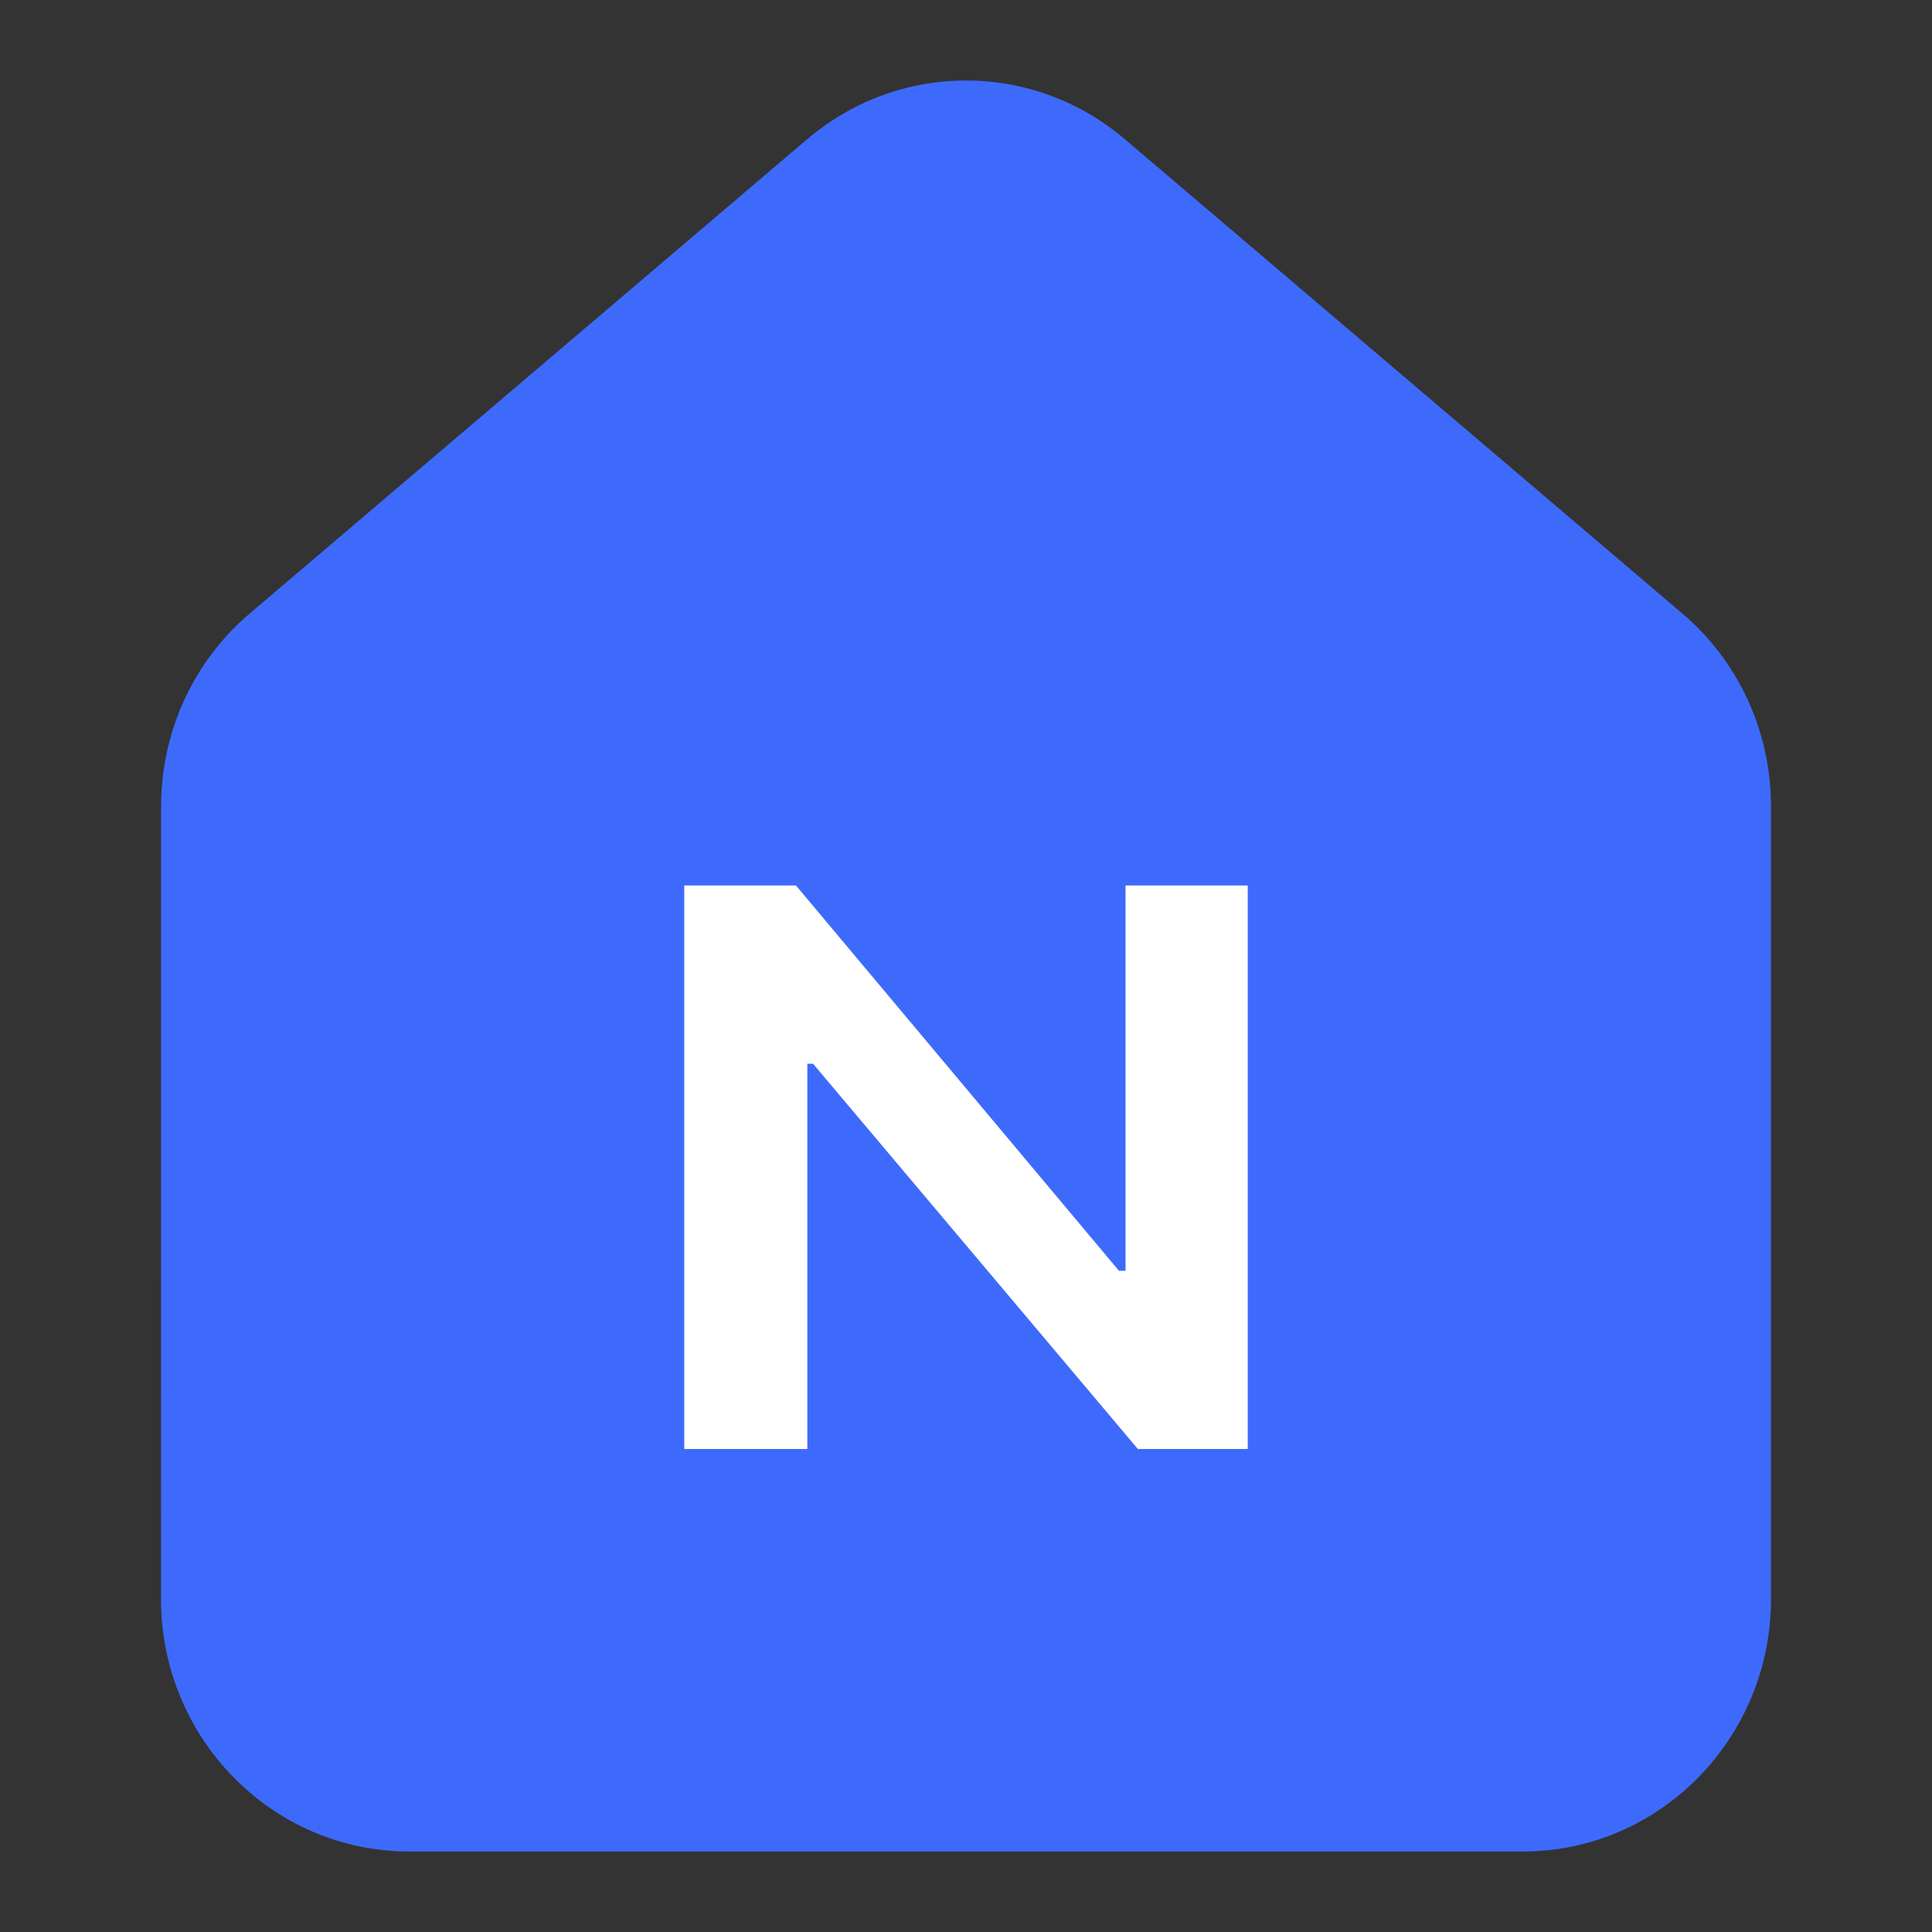
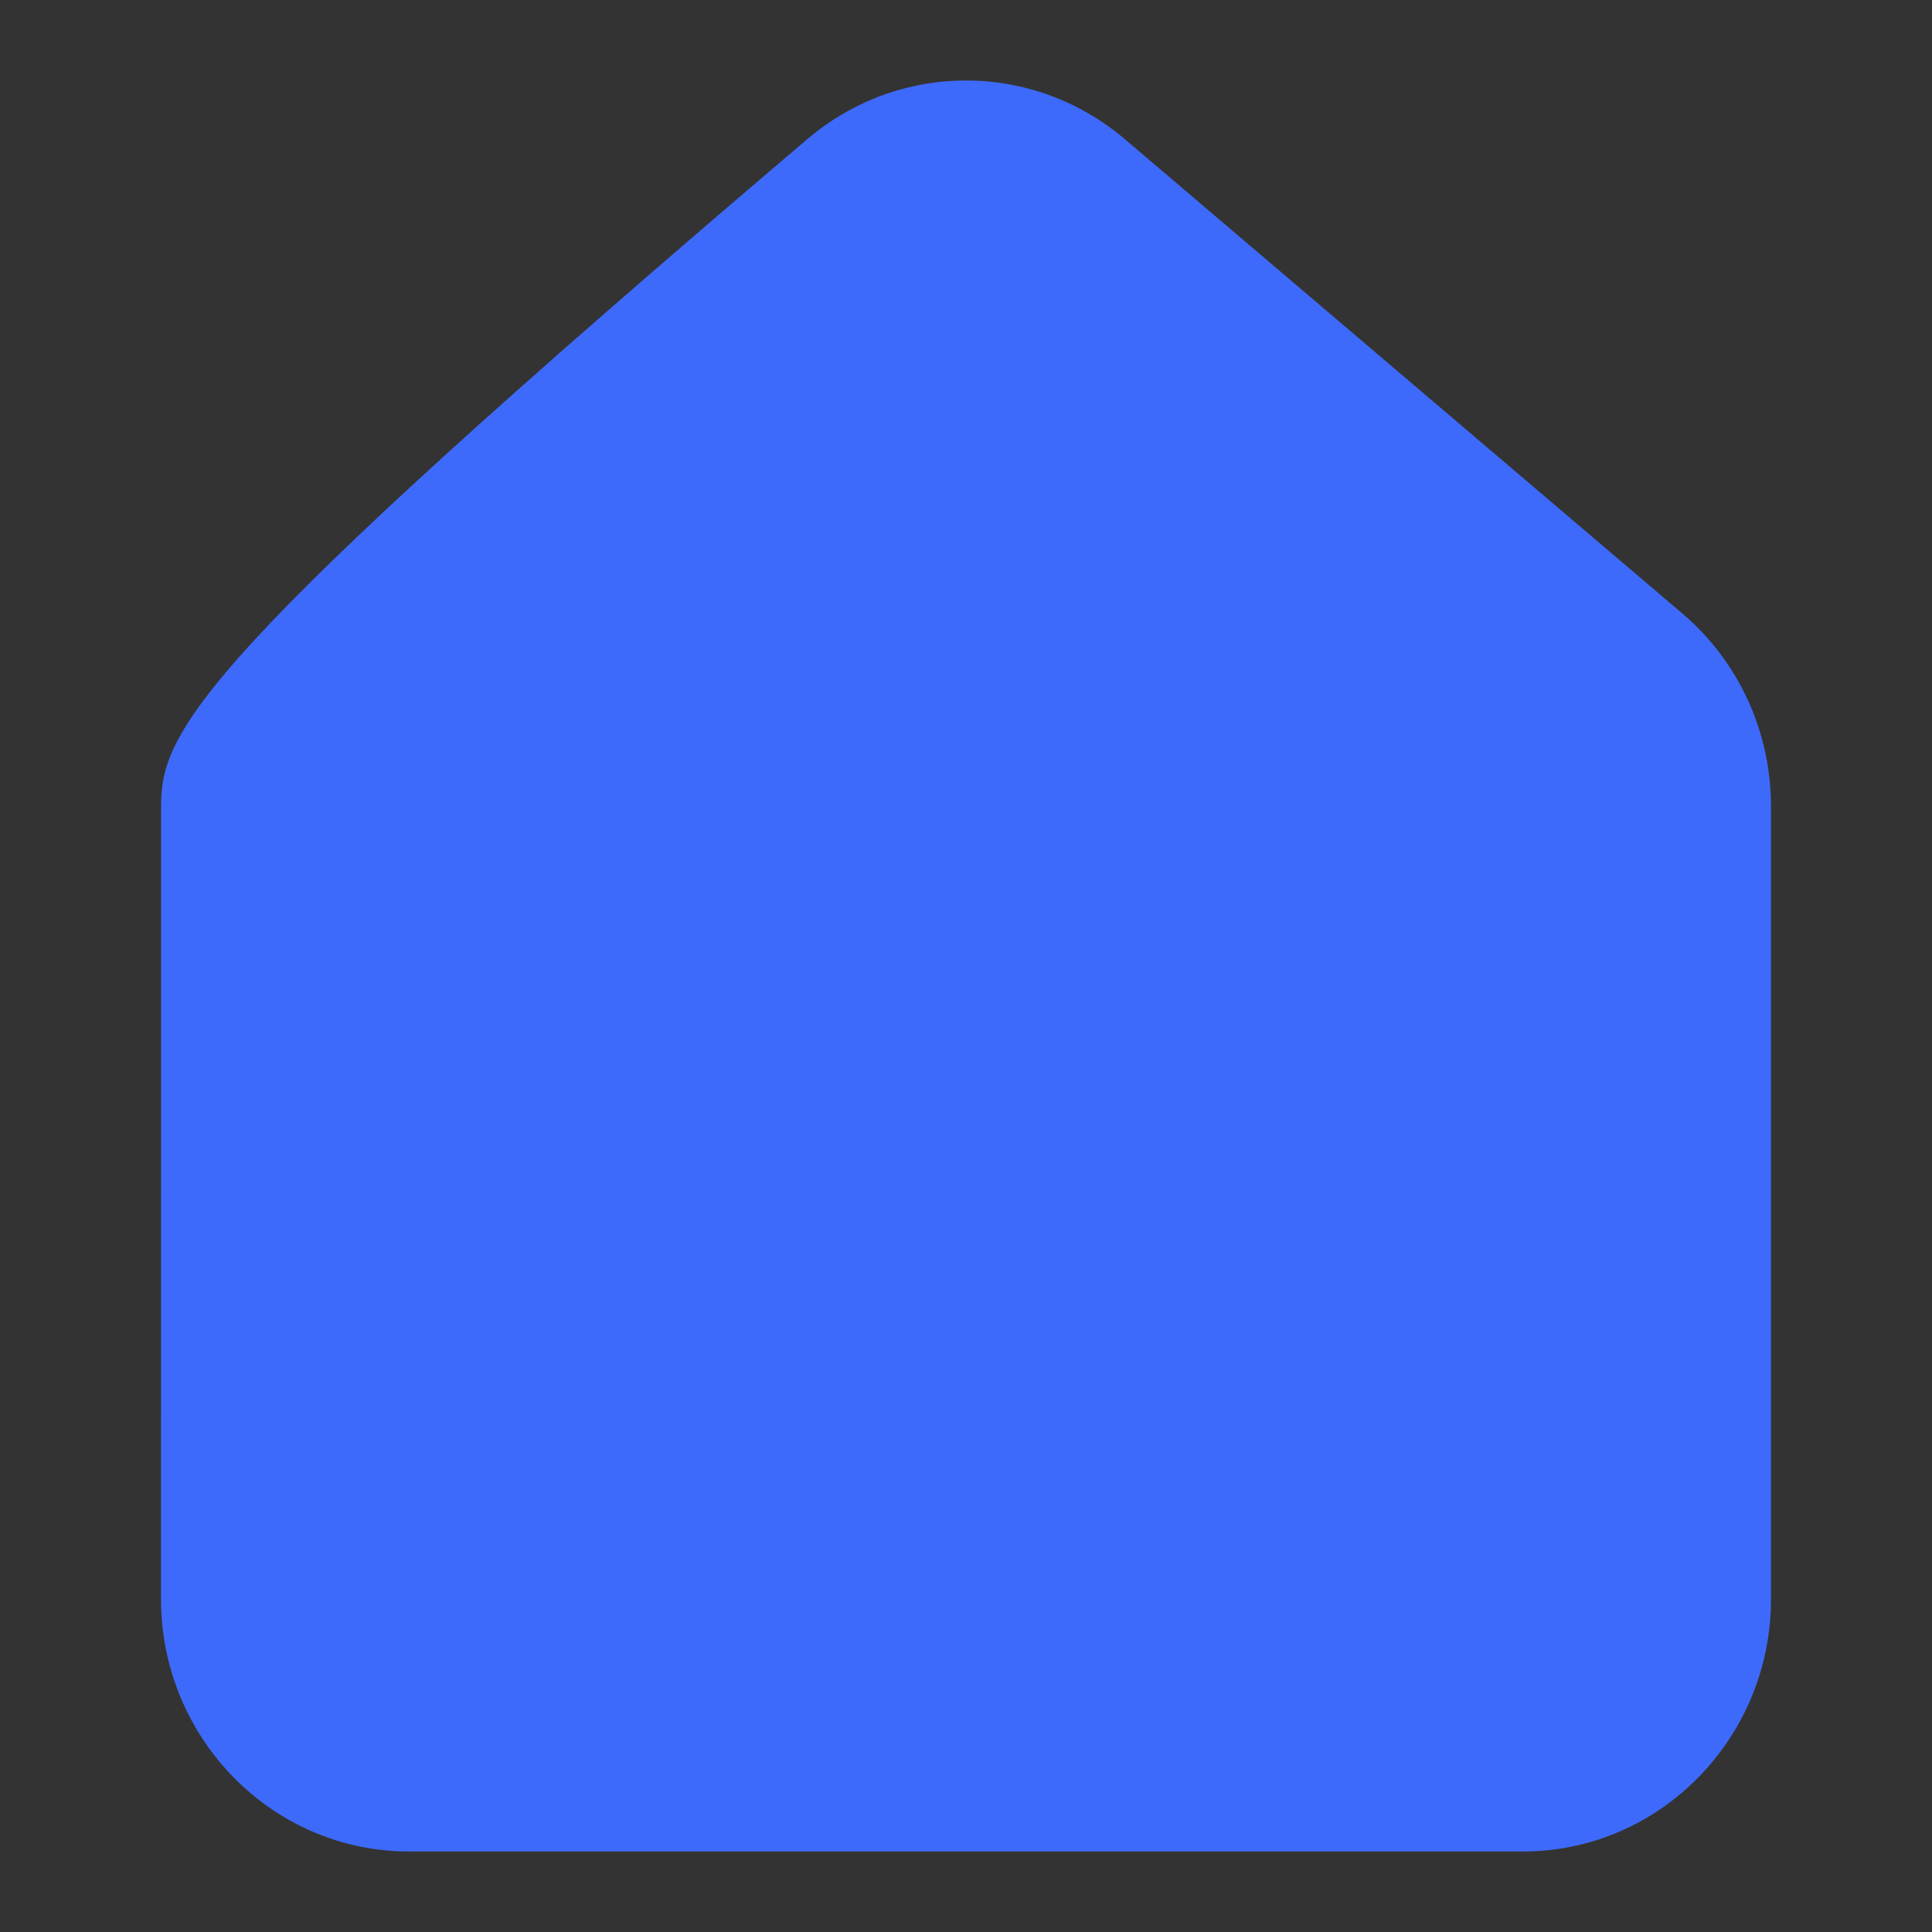
<svg xmlns="http://www.w3.org/2000/svg" width="24" height="24" viewBox="0 0 24 24" fill="none">
  <rect x="0" y="0" width="24" height="24" fill="#333333" stroke="none" />
-   <path d="M2 19.864C2 21.593 3.381 23 5.082 23H18.918C20.617 23 22 21.594 22 19.864V10.021C22 9.089 21.598 8.214 20.895 7.618L13.977 1.732C12.831 0.756 11.17 0.756 10.024 1.732L3.106 7.618C2.403 8.214 2.001 9.089 2.001 10.021L2 19.864Z" fill="#3E6AFC" />
-   <path d="M15.5 11V18H14.135L10.1 13.214H10.029V18H8.5V11H9.888L13.9 15.786H13.982V11H15.5Z" fill="white" />
+   <path d="M2 19.864C2 21.593 3.381 23 5.082 23H18.918C20.617 23 22 21.594 22 19.864V10.021C22 9.089 21.598 8.214 20.895 7.618L13.977 1.732C12.831 0.756 11.17 0.756 10.024 1.732C2.403 8.214 2.001 9.089 2.001 10.021L2 19.864Z" fill="#3E6AFC" />
</svg>